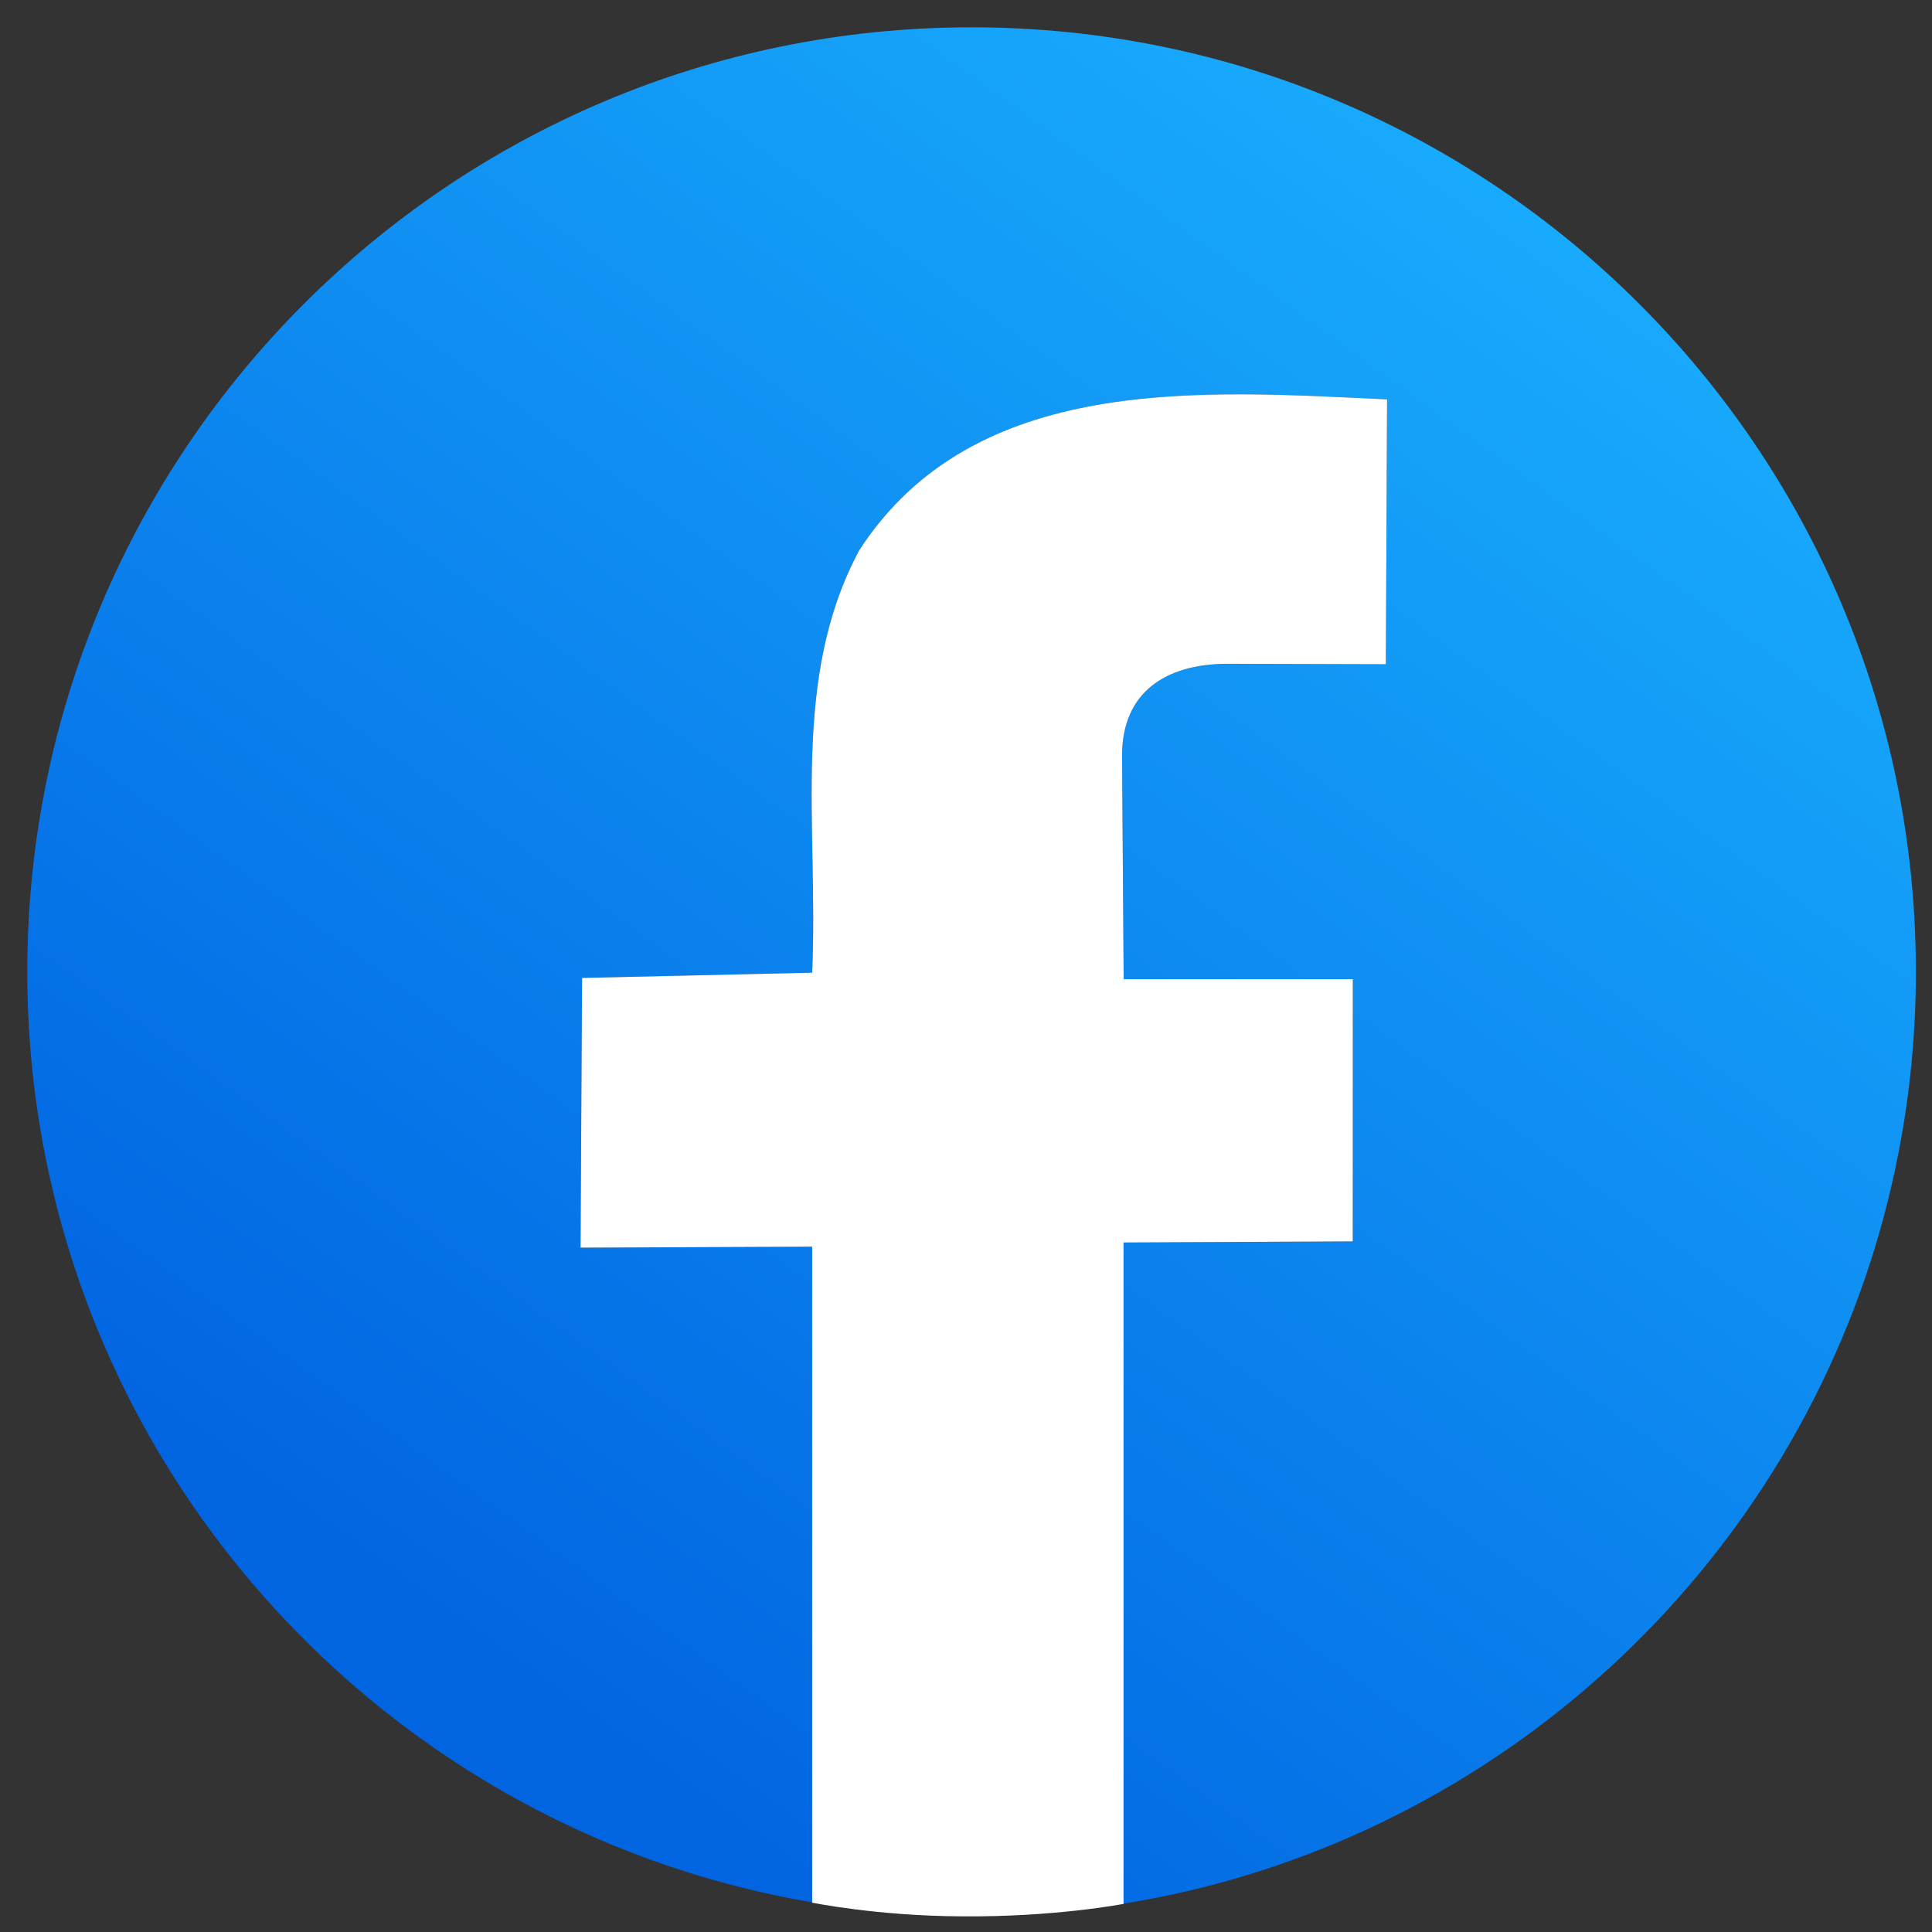
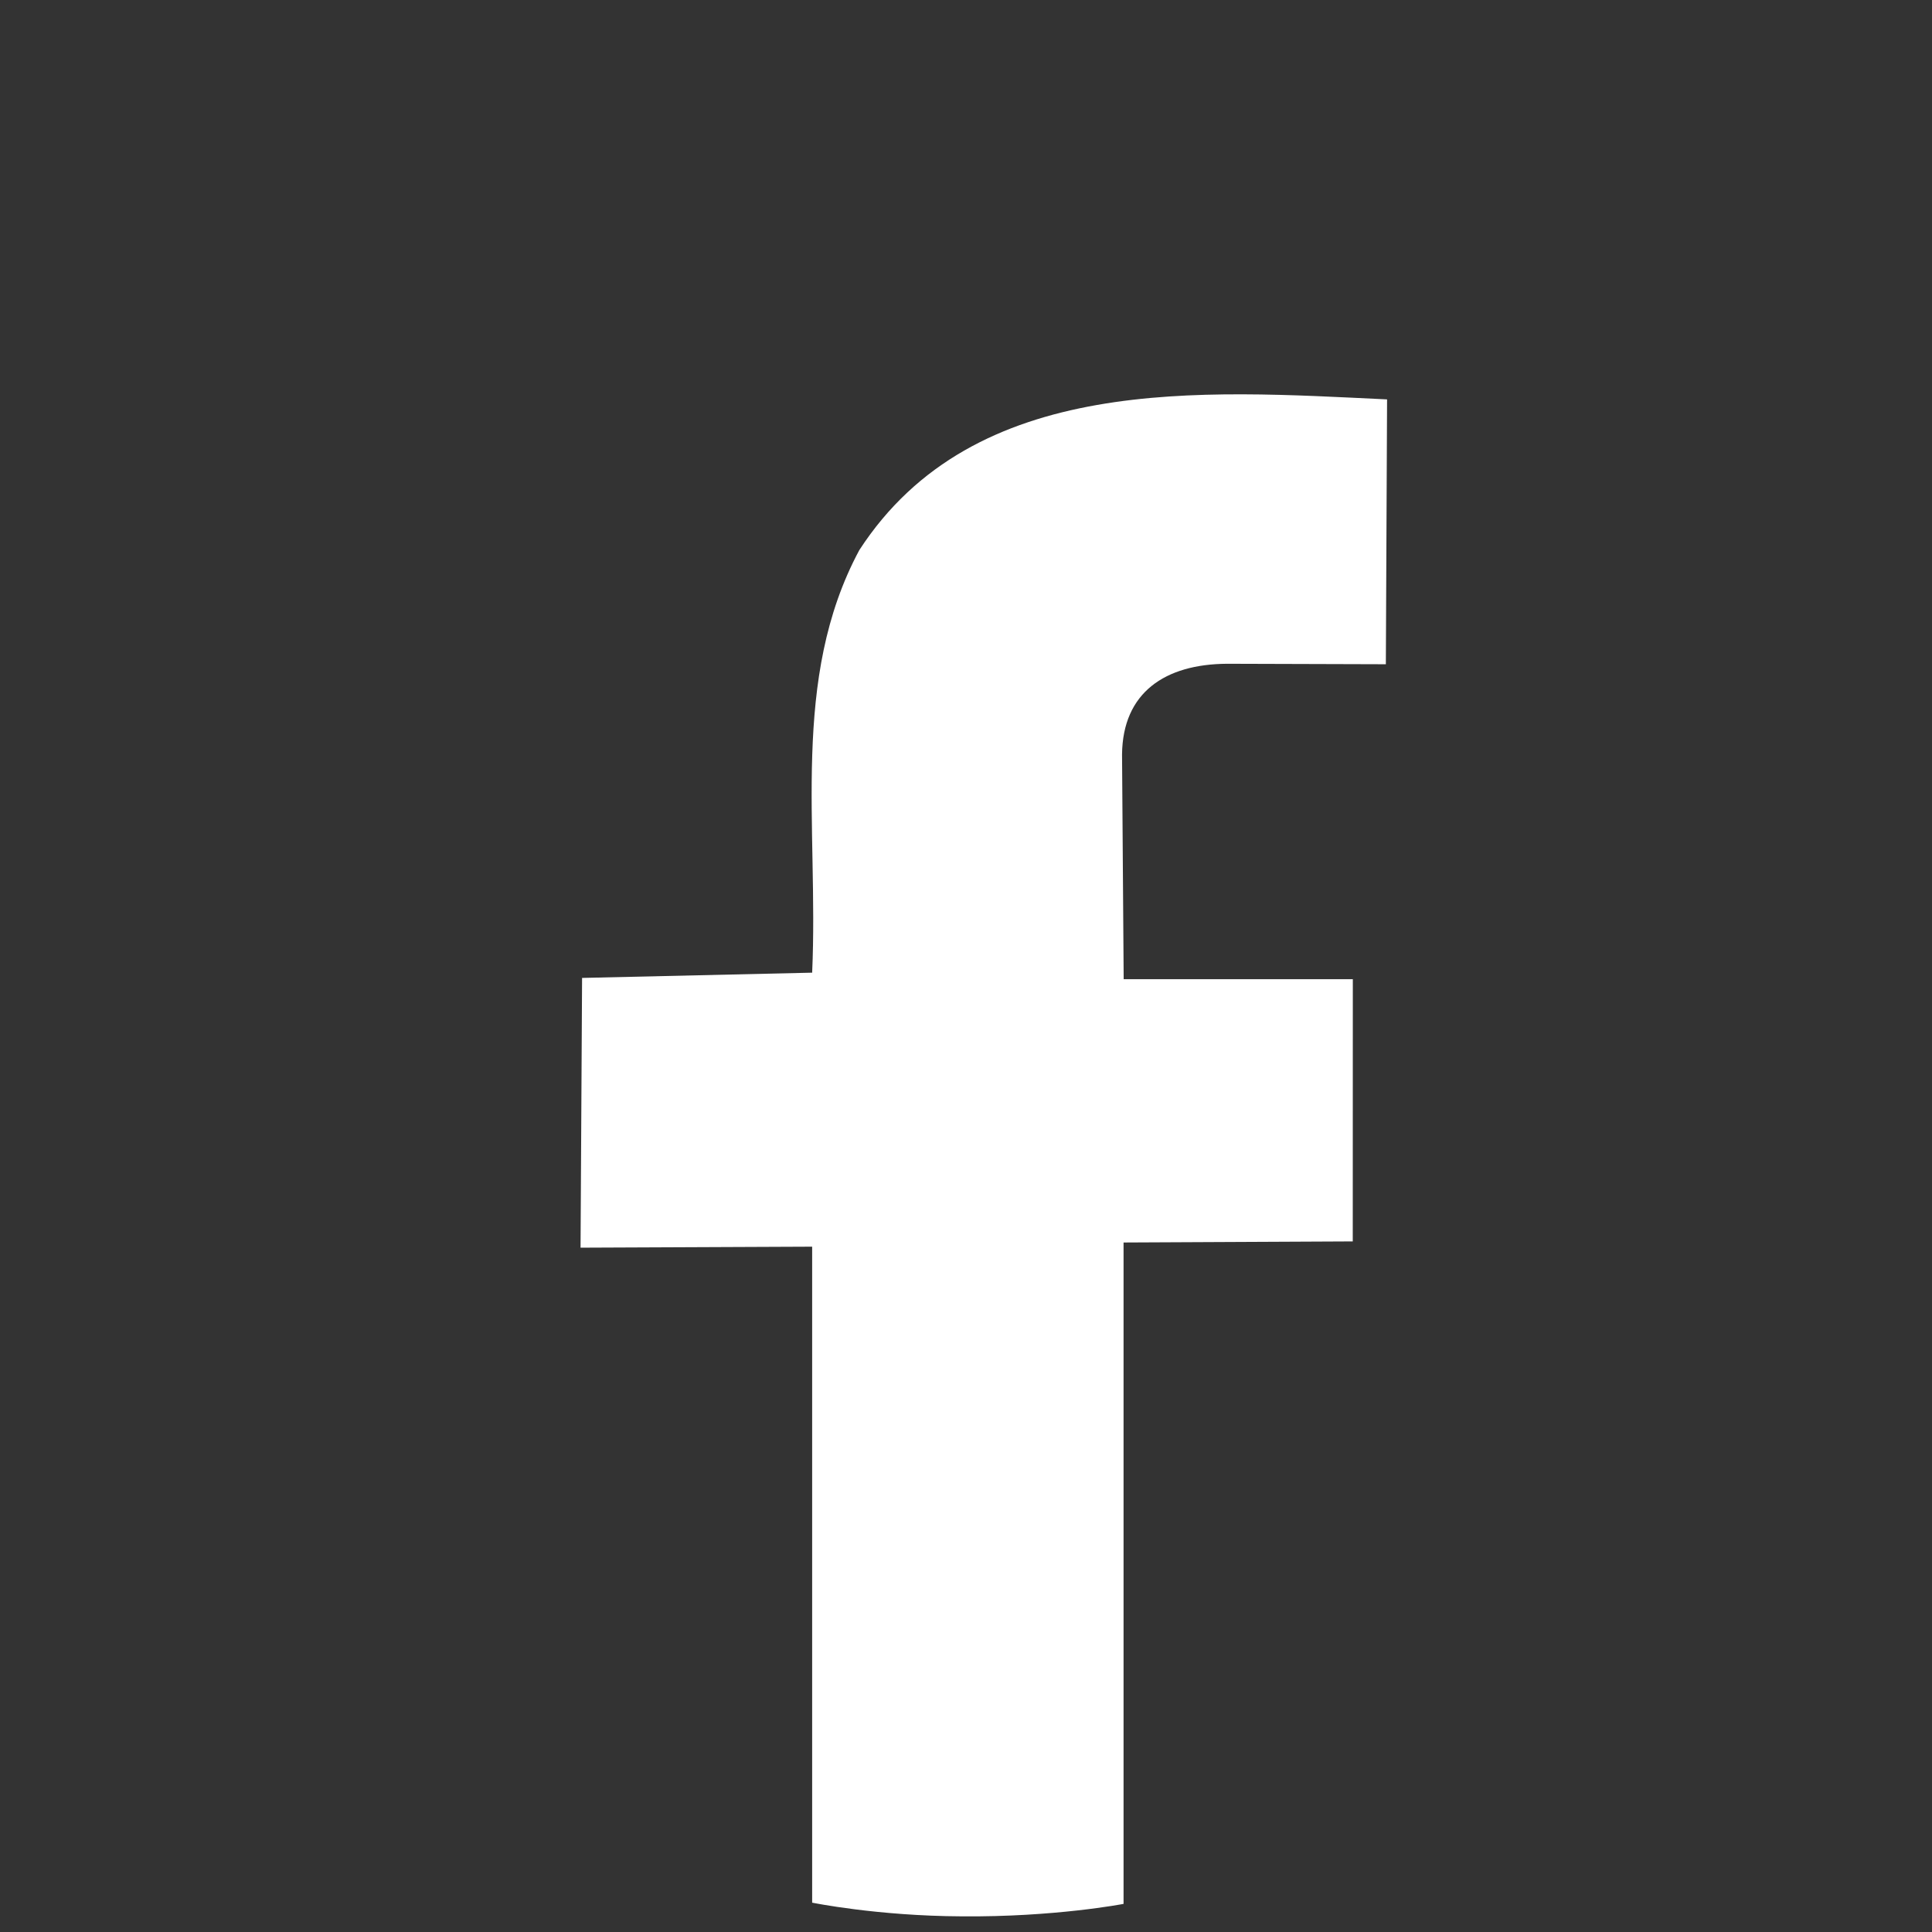
<svg xmlns="http://www.w3.org/2000/svg" xmlns:ns1="http://sodipodi.sourceforge.net/DTD/sodipodi-0.dtd" xmlns:ns2="http://www.inkscape.org/namespaces/inkscape" version="1.1" id="Capa_1" x="0px" y="0px" viewBox="0 0 72 72" enable-background="new 0 0 1200 1200" xml:space="preserve" ns1:docname="icon_facebook.svg" width="72" height="72" ns2:version="1.0.2 (e86c870879, 2021-01-15)">
  <rect x="0" y="0" width="72" height="72" fill="#333333" stroke="none" />
  <defs id="defs16" />
  <ns1:namedview pagecolor="#ffffff" bordercolor="#666666" borderopacity="1" objecttolerance="10" gridtolerance="10" guidetolerance="10" ns2:pageopacity="0" ns2:pageshadow="2" ns2:window-width="2020" ns2:window-height="986" id="namedview14" showgrid="false" fit-margin-top="1" fit-margin-left="1" fit-margin-right="1" fit-margin-bottom="1" ns2:zoom="7.8913117" ns2:cx="35.848706" ns2:cy="27.960062" ns2:window-x="0" ns2:window-y="0" ns2:window-maximized="0" ns2:current-layer="Capa_1" />
  <g id="g11" transform="matrix(0.064,0,0,0.064,-2.192,-2.182)">
    <linearGradient id="SVGID_1_" gradientUnits="userSpaceOnUse" x1="248.798" y1="1084.412" x2="923.309" y2="153.803">
      <stop offset="0.072" style="stop-color:#0164E1" id="stop2" />
      <stop offset="1" style="stop-color:#18AAFD" id="stop4" />
    </linearGradient>
-     <path fill="url(#SVGID_1_)" d="M 599.98,50 C 296.304,50 50.142,296.204 50.142,599.881 c 0,272.027 197.579,497.79 457.027,541.925 V 760.029 l -134.865,0.582 0.891,-157.073 133.973,-3.06 c 3.8,-85.283 -12.821,-170.995 27.451,-246.044 67.048,-103.225 199.262,-92.867 307.321,-87.774 l -0.71,154.223 -92.489,-0.278 c -36.081,0.217 -60.763,16.724 -61.128,52.802 l 0.949,130.87 h 133.433 l -0.038,152.688 -133.46,0.633 v 384.982 c 21.157,-3.433 41.931,-7.999 62.199,-13.776 197.583,-56.174 349.849,-220.092 389.204,-424.22 6.541,-33.909 9.956,-68.921 9.956,-104.698 C 1149.858,296.204 903.656,50 599.98,50 Z" id="path7" style="fill:url(#SVGID_1_)" />
    <path fill="#ffffff" d="m 821.958,756.965 0.038,-152.688 H 688.563 l -0.949,-130.87 c 0.366,-36.078 25.047,-52.585 61.128,-52.802 l 92.489,0.278 0.71,-154.223 c -108.059,-5.093 -240.273,-15.452 -307.321,87.774 -40.273,75.049 -23.652,160.76 -27.451,246.044 l -133.973,3.06 -0.891,157.073 134.865,-0.582 v 381.778 0.202 c 0,0 37.883,7.755 87.024,7.968 54.177,0.502 94.305,-7.253 94.305,-7.253 v -0.143 -384.983 z" id="path9" />
  </g>
</svg>